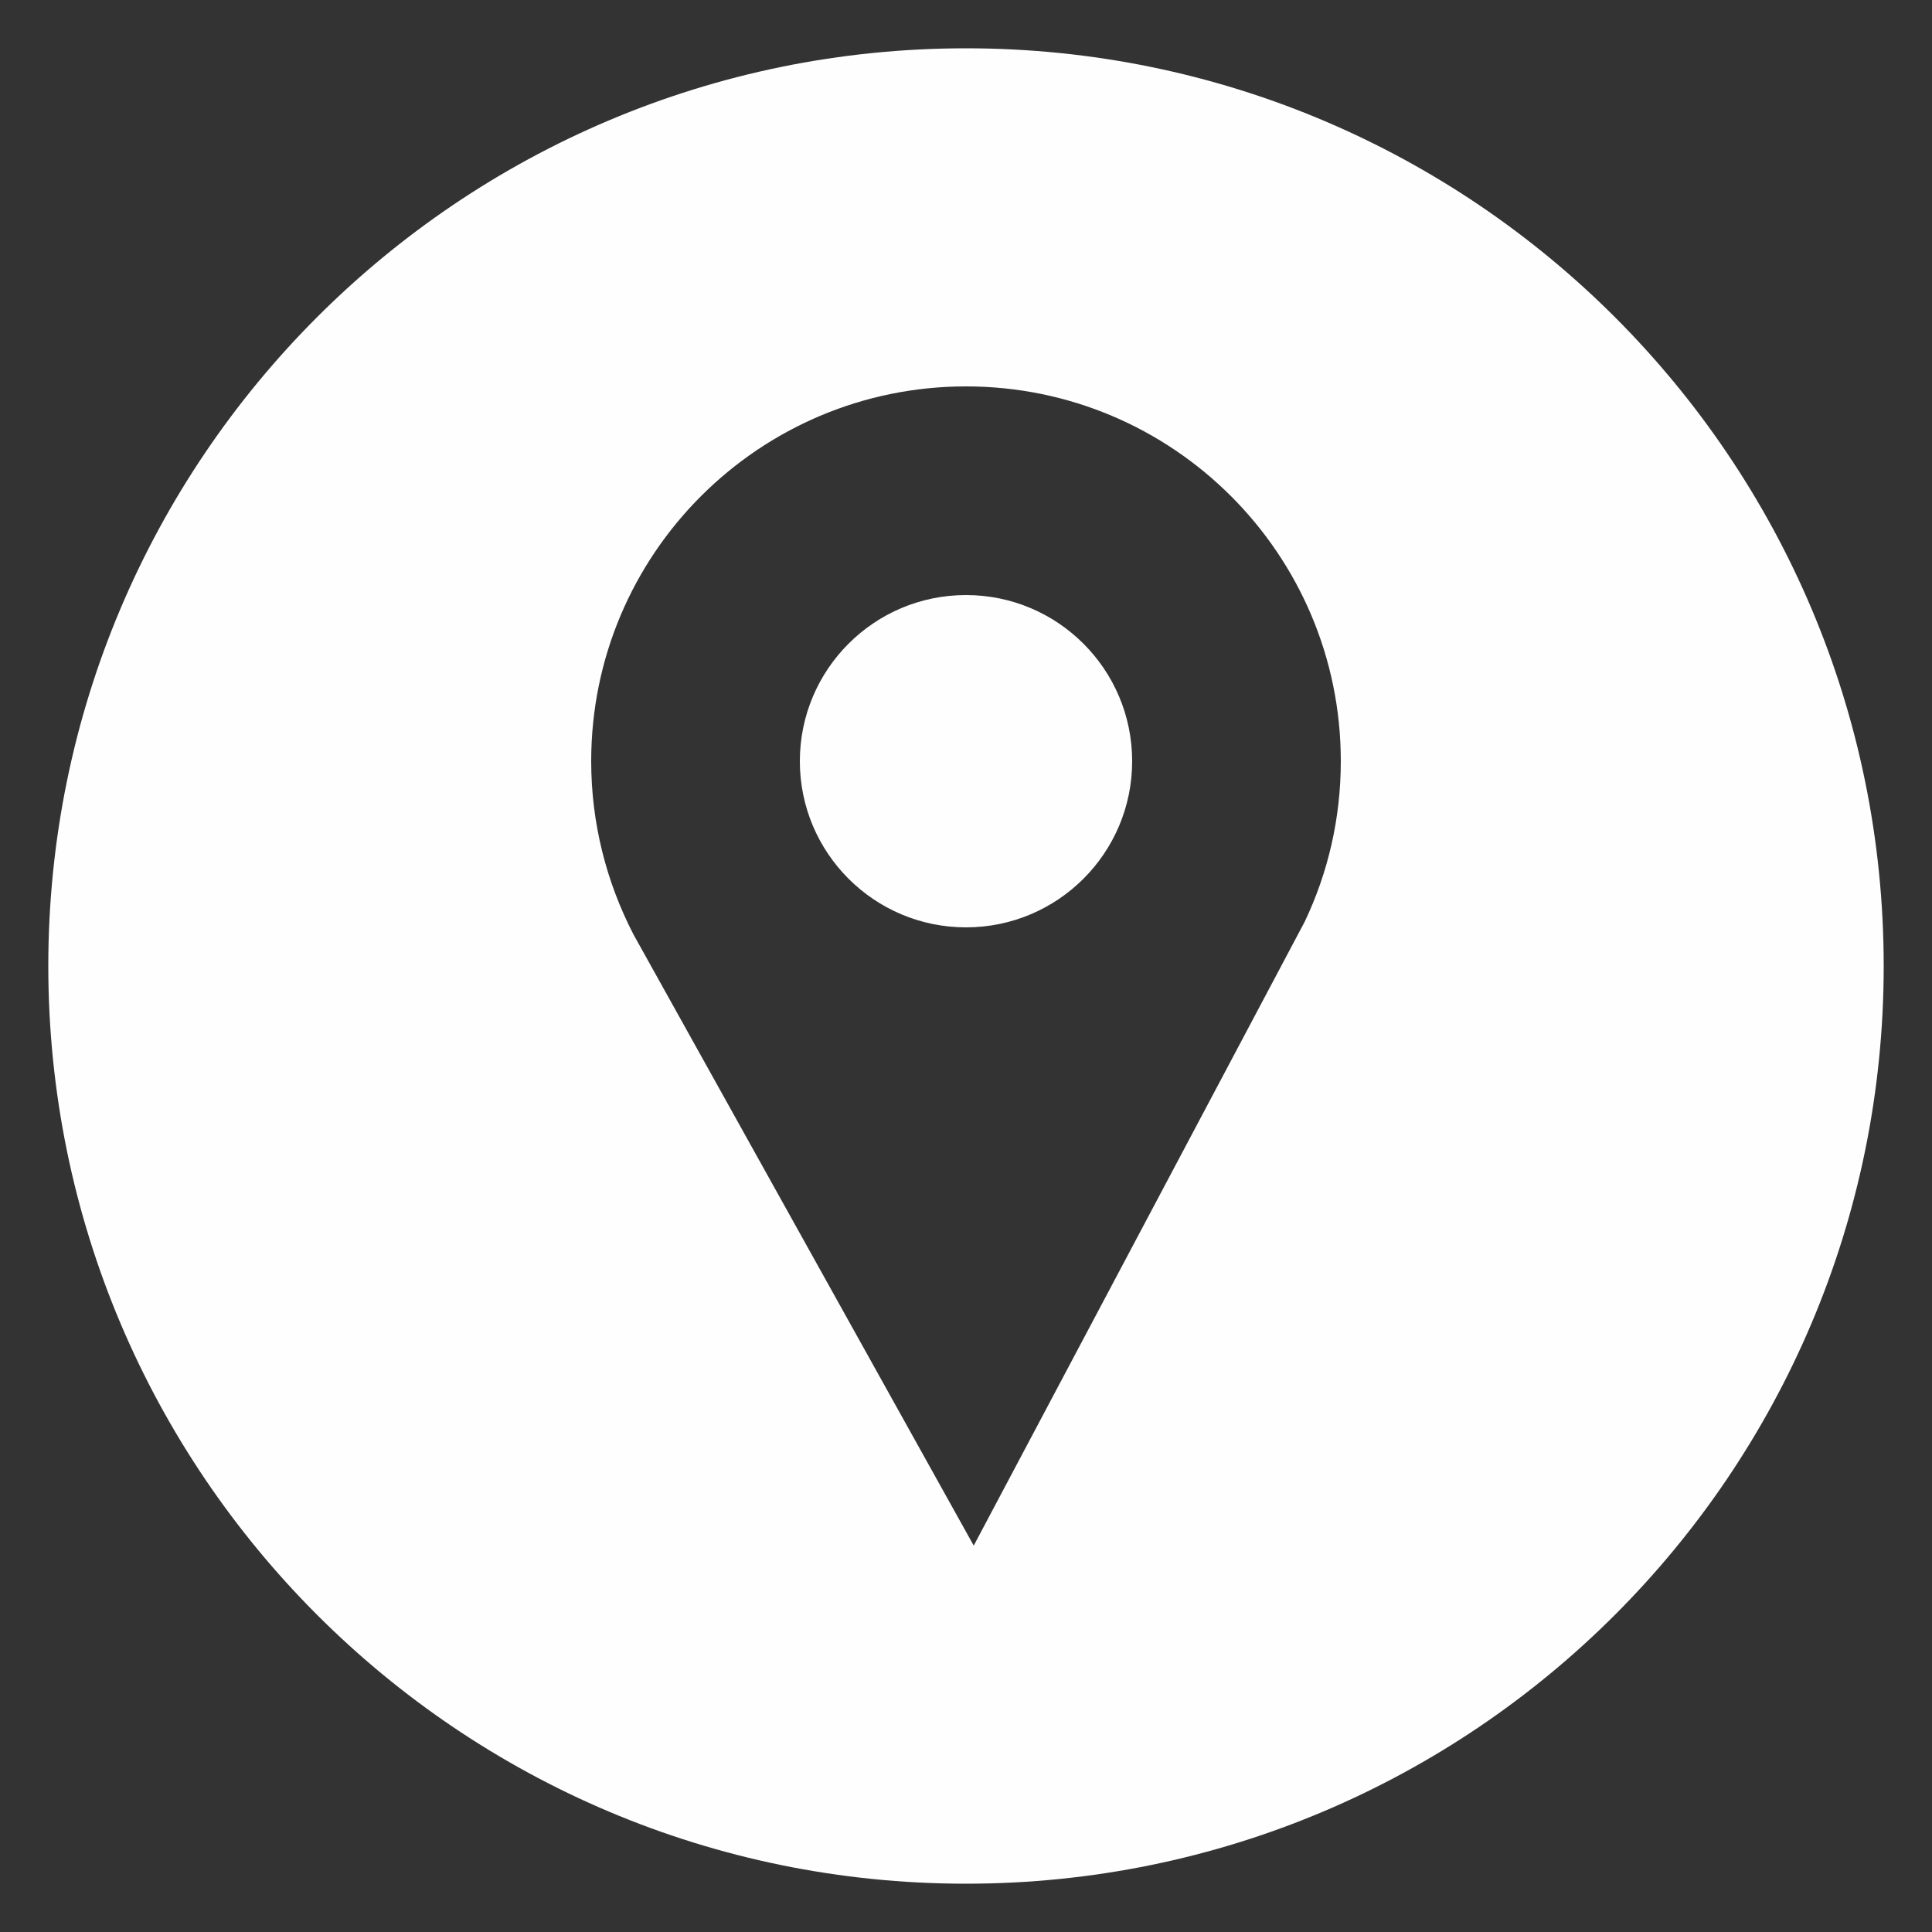
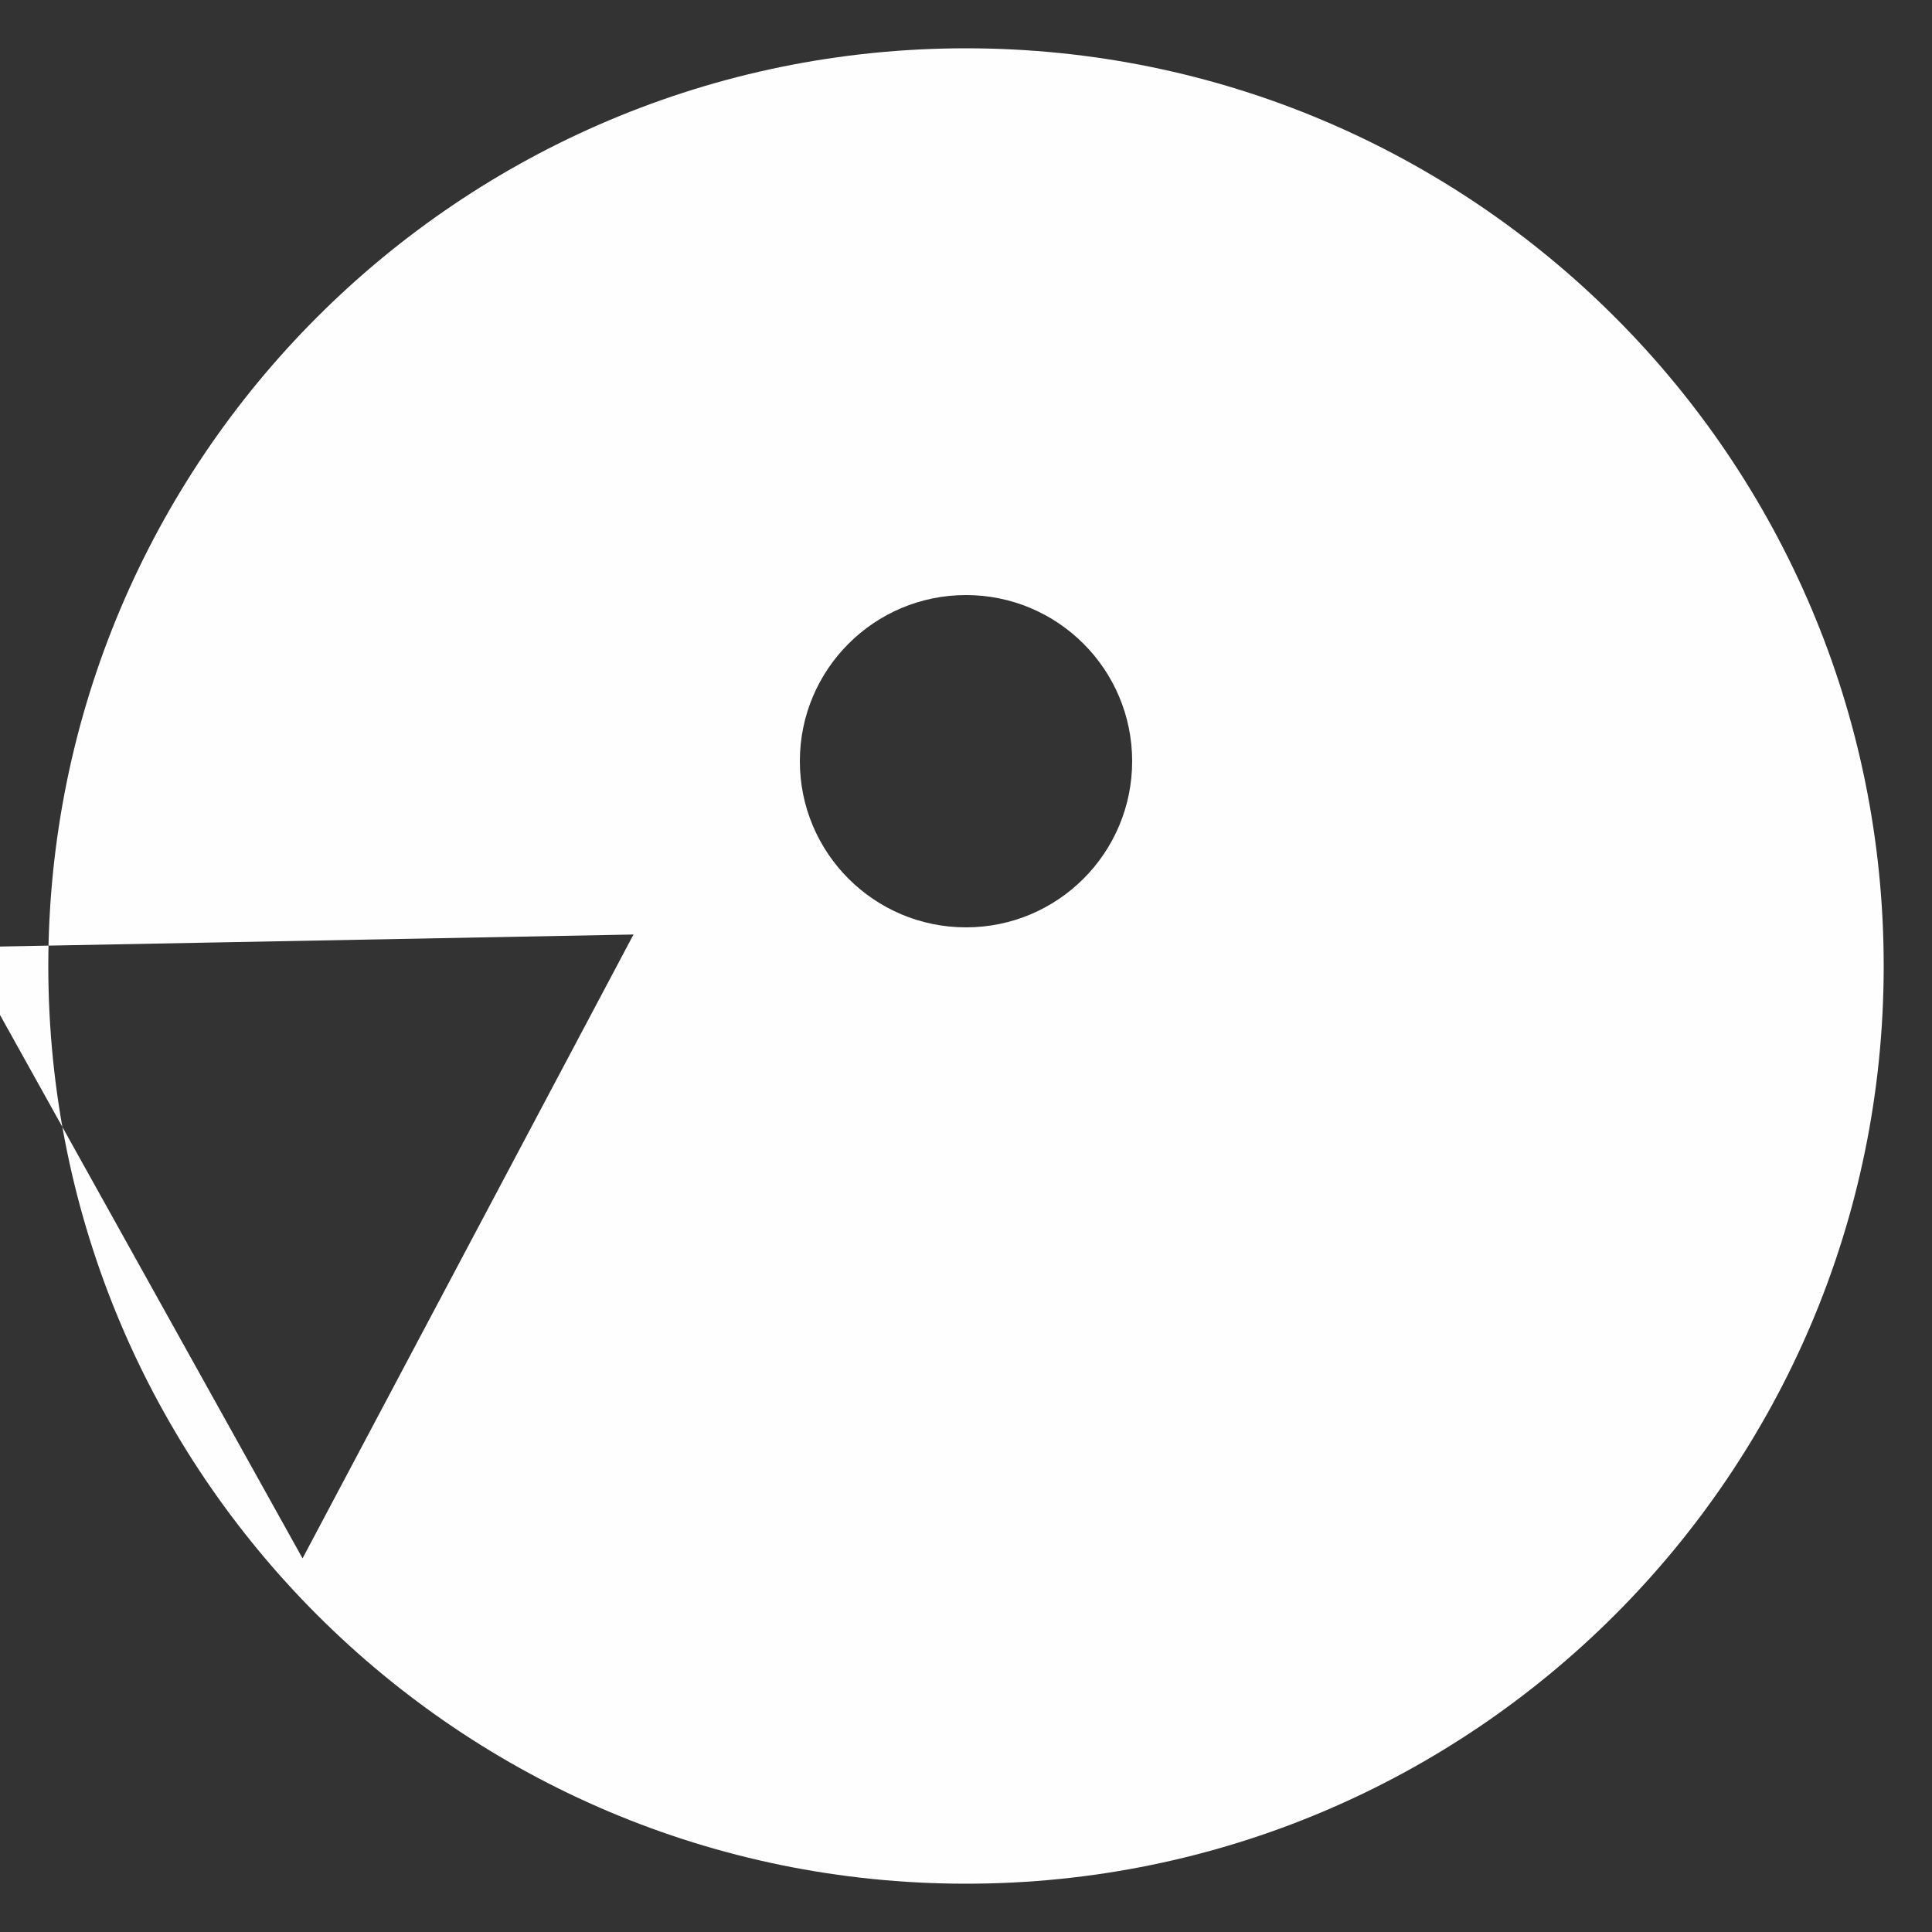
<svg xmlns="http://www.w3.org/2000/svg" xml:space="preserve" width="100px" height="100px" version="1.1" style="shape-rendering:geometricPrecision; text-rendering:geometricPrecision; image-rendering:optimizeQuality; fill-rule:evenodd; clip-rule:evenodd" viewBox="0 0 100 100">
  <rect x="0" y="0" width="100" height="100" fill="#333333" stroke="none" />
  <defs>
    <style type="text/css">
   
    .fil0 {fill:#FEFEFE}
   
  </style>
  </defs>
  <g id="Слой_x0020_1">
-     <path class="fil0" d="M50 2.5c26.23,0 47.5,21.27 47.5,47.5 0,26.23 -21.27,47.5 -47.5,47.5 -26.23,0 -47.5,-21.27 -47.5,-47.5 0,-26.23 21.27,-47.5 47.5,-47.5zm-17.21 45.87c-1.39,-2.69 -2.19,-5.74 -2.19,-8.97 0,-10.72 8.69,-19.4 19.4,-19.4 10.71,0 19.4,8.68 19.4,19.4 0,2.97 -0.67,5.79 -1.87,8.31l-17.13 32.29 -17.61 -31.63zm17.21 -17.57c4.75,0 8.6,3.85 8.6,8.6 0,4.75 -3.85,8.6 -8.6,8.6 -4.75,0 -8.6,-3.85 -8.6,-8.6 0,-4.75 3.85,-8.6 8.6,-8.6z" />
+     <path class="fil0" d="M50 2.5c26.23,0 47.5,21.27 47.5,47.5 0,26.23 -21.27,47.5 -47.5,47.5 -26.23,0 -47.5,-21.27 -47.5,-47.5 0,-26.23 21.27,-47.5 47.5,-47.5zm-17.21 45.87l-17.13 32.29 -17.61 -31.63zm17.21 -17.57c4.75,0 8.6,3.85 8.6,8.6 0,4.75 -3.85,8.6 -8.6,8.6 -4.75,0 -8.6,-3.85 -8.6,-8.6 0,-4.75 3.85,-8.6 8.6,-8.6z" />
  </g>
</svg>